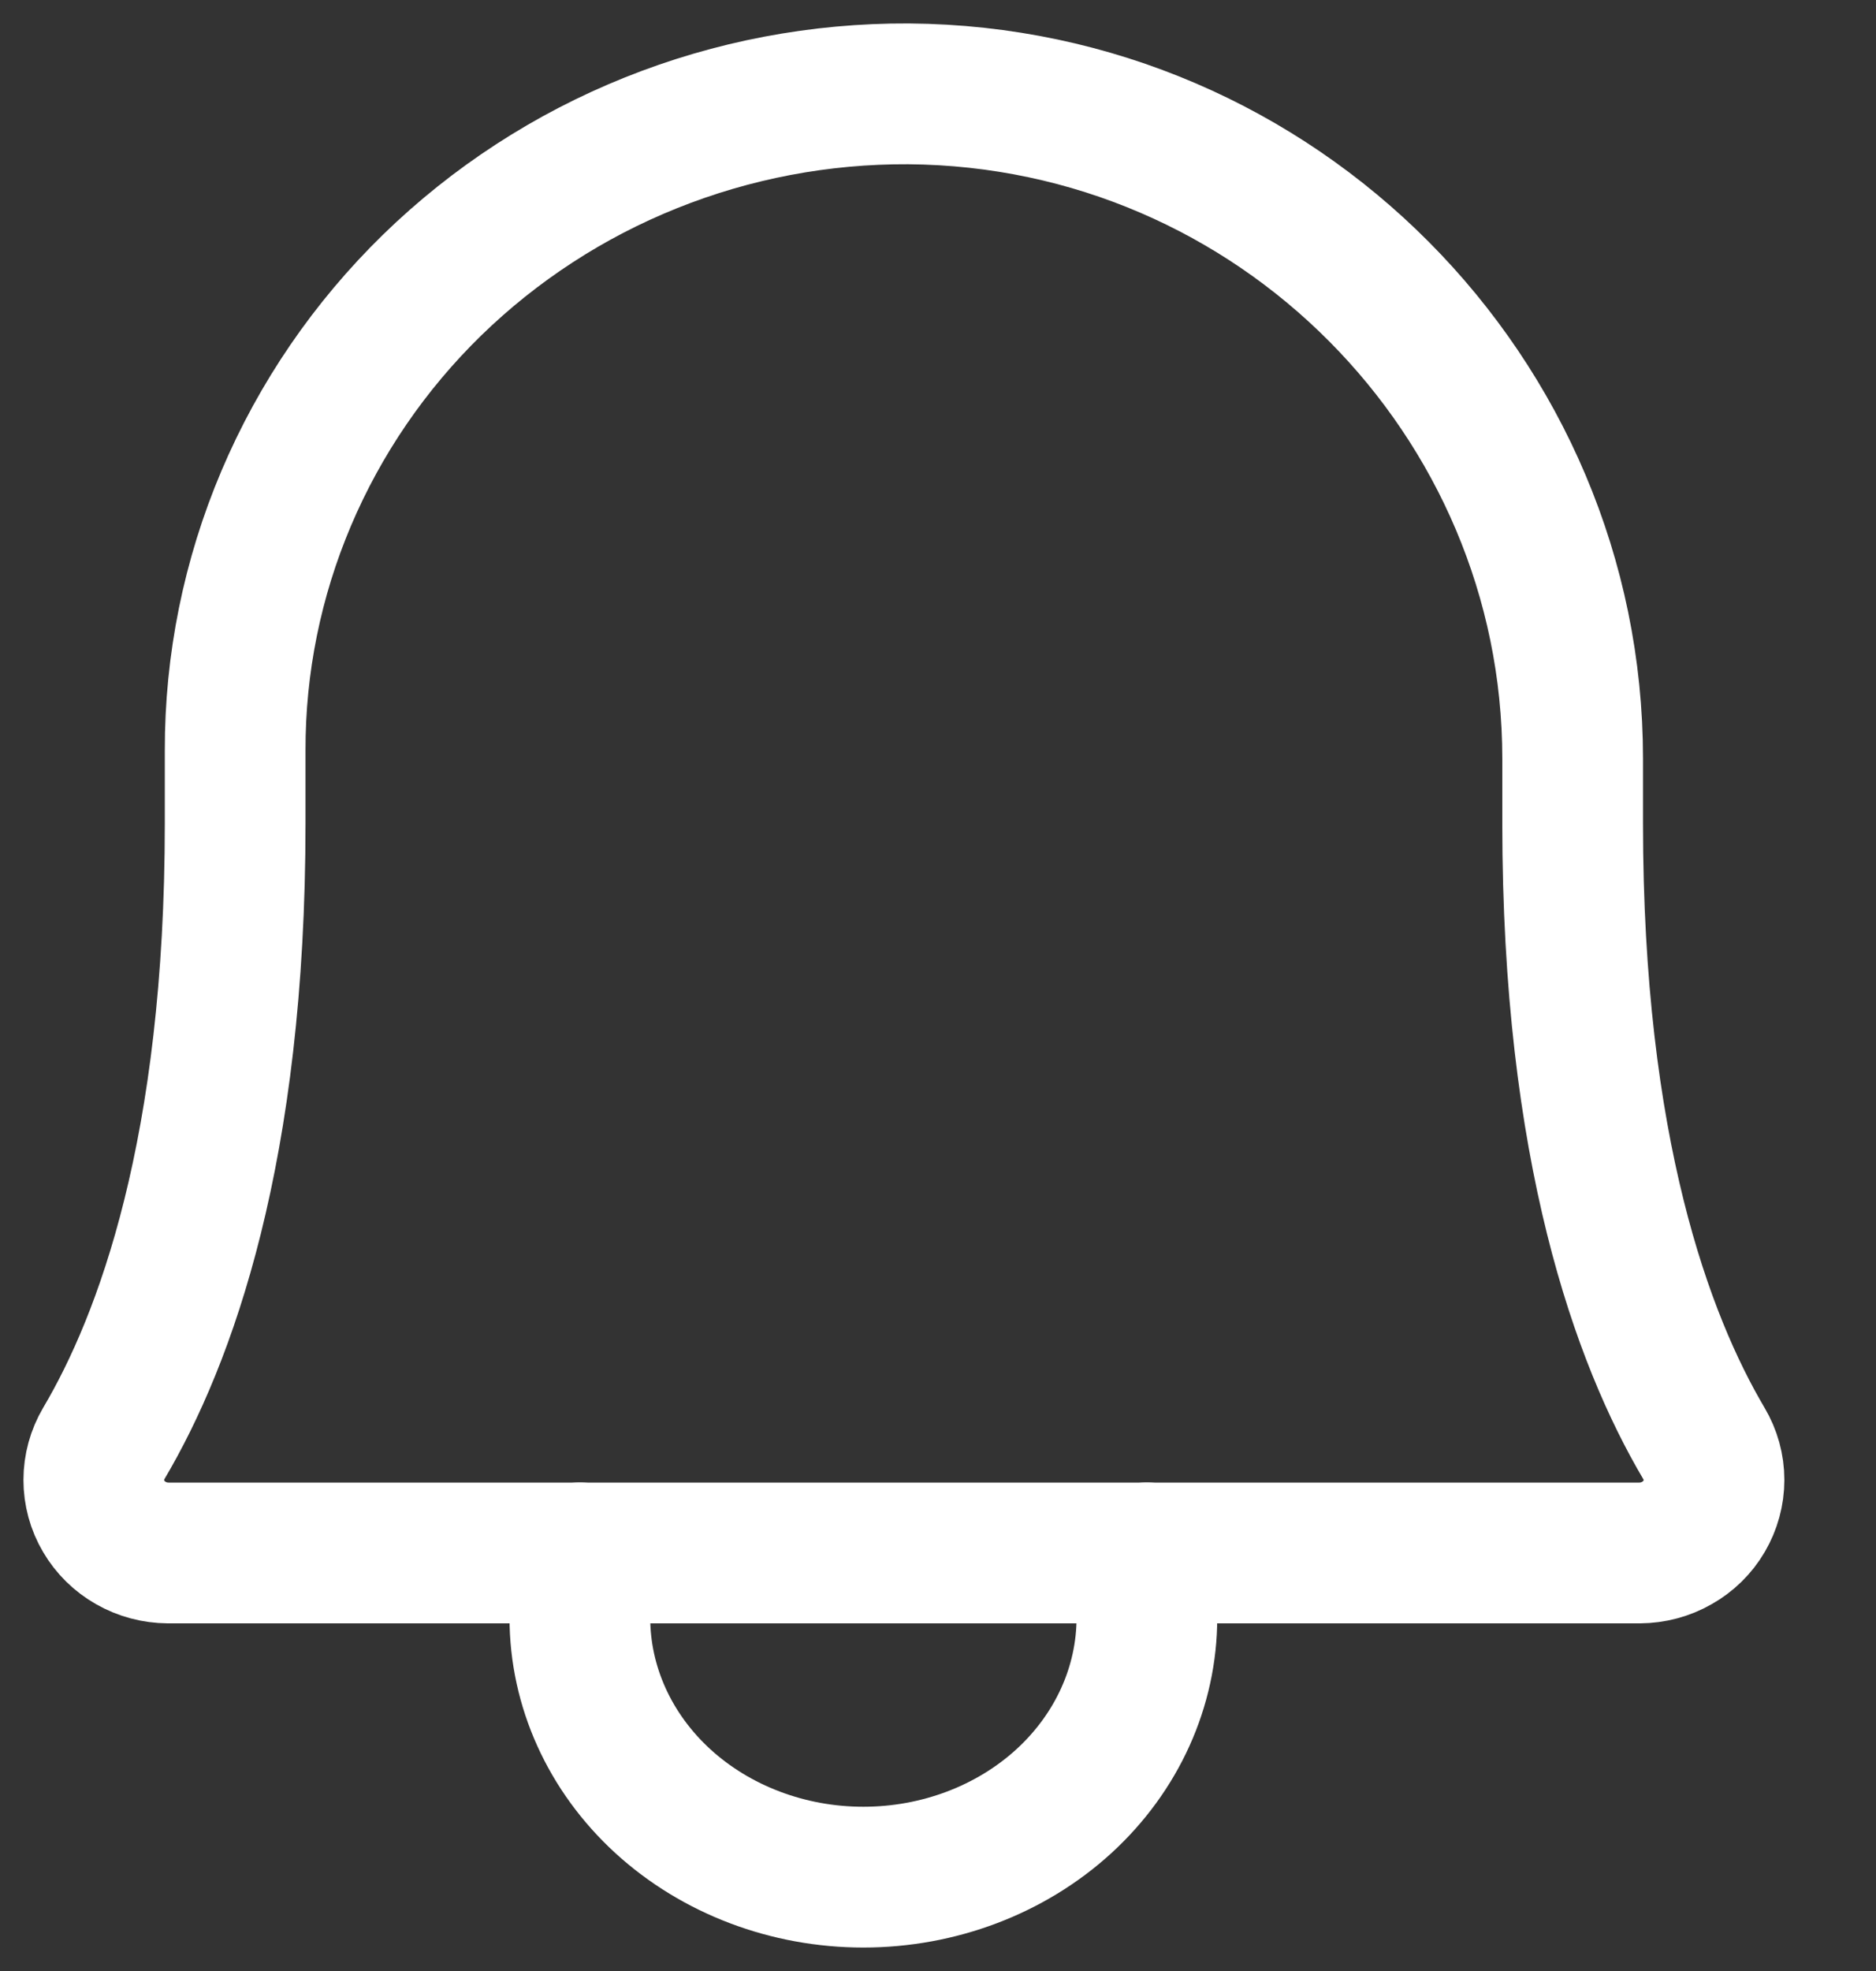
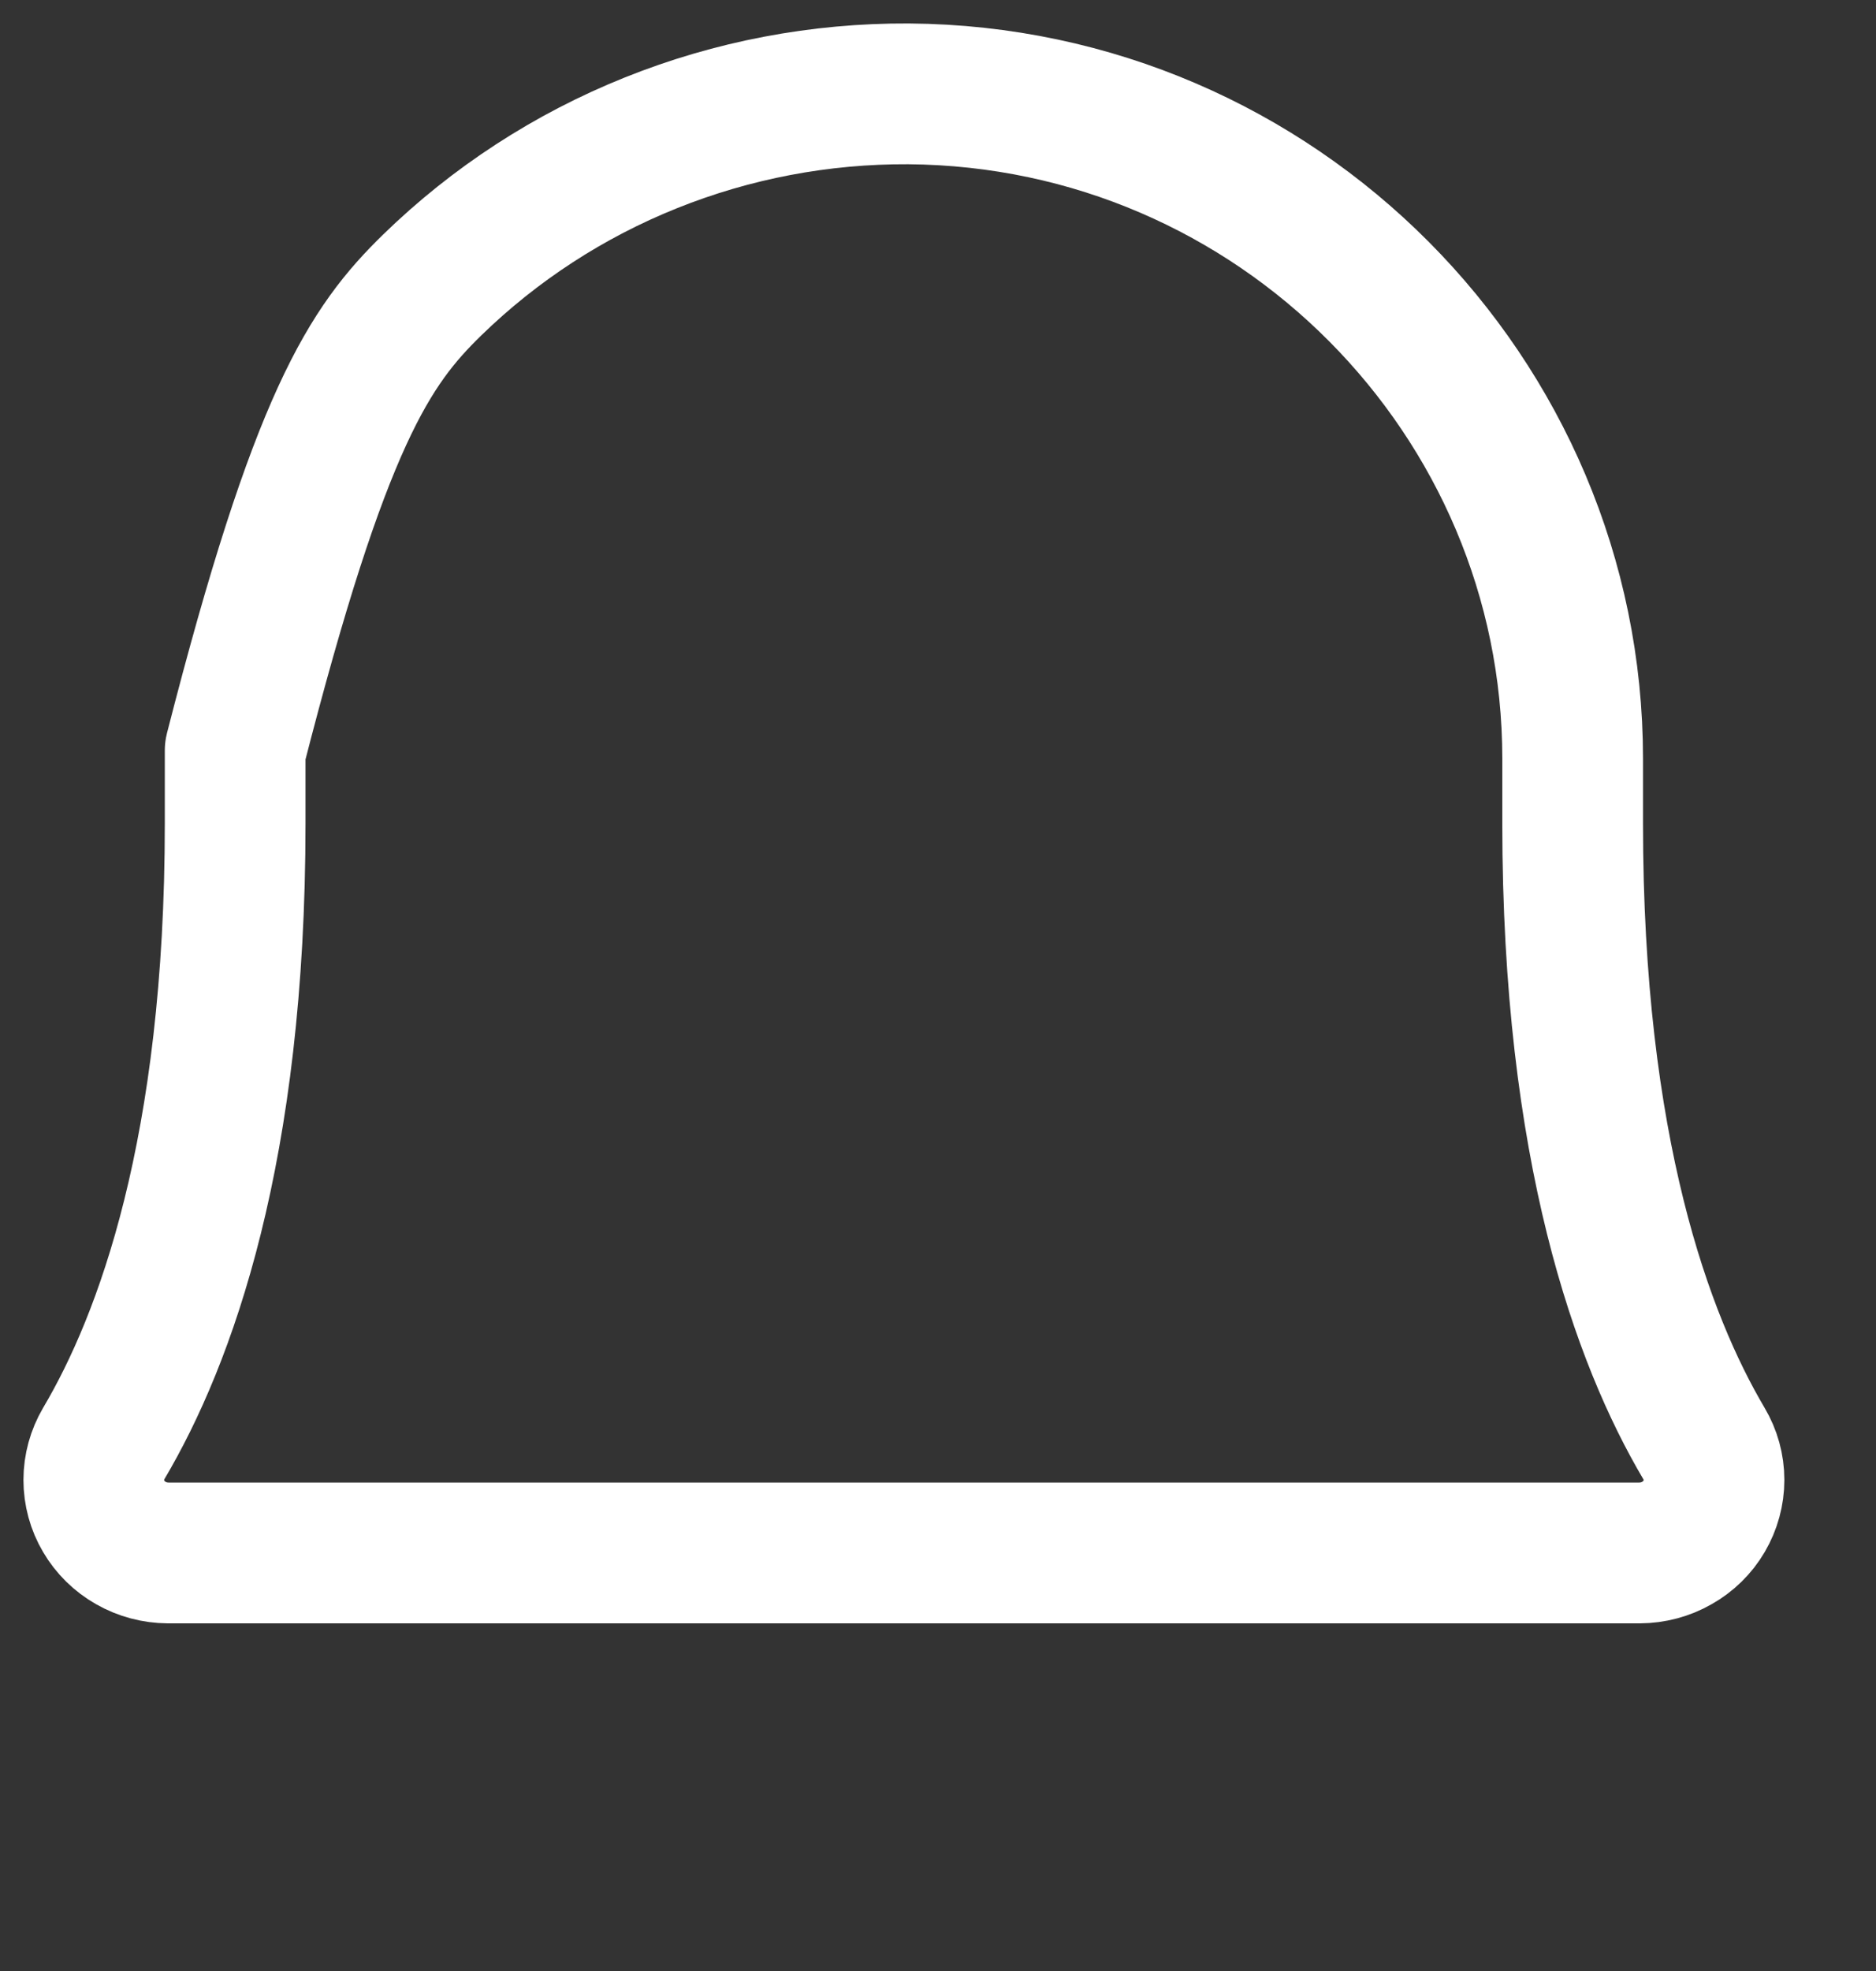
<svg xmlns="http://www.w3.org/2000/svg" width="20" height="21" viewBox="0 0 20 21" fill="none">
  <rect x="0" y="0" width="20" height="21" fill="#333333" stroke="none" />
-   <path d="M2.507 7.996C2.505 7.074 2.69 6.161 3.051 5.31C3.412 4.459 3.941 3.686 4.608 3.036C5.276 2.386 6.068 1.871 6.939 1.522C7.811 1.172 8.744 0.995 9.686 1C13.618 1.029 16.766 4.226 16.766 8.083V8.773C16.766 12.251 17.511 14.272 18.166 15.38C18.236 15.498 18.273 15.631 18.273 15.768C18.273 15.904 18.236 16.038 18.167 16.156C18.098 16.274 17.998 16.372 17.877 16.44C17.757 16.509 17.62 16.545 17.481 16.546H1.792C1.652 16.545 1.516 16.509 1.395 16.44C1.275 16.372 1.175 16.274 1.106 16.156C1.036 16.038 1 15.904 1 15.768C1 15.631 1.037 15.498 1.106 15.38C1.762 14.272 2.507 12.251 2.507 8.773V7.996Z" stroke="white" stroke-width="1.5" stroke-linecap="round" stroke-linejoin="round" />
-   <path d="M6.182 16.545V17.236C6.182 17.969 6.5 18.672 7.067 19.191C7.634 19.709 8.403 20 9.204 20C10.006 20 10.775 19.709 11.342 19.191C11.909 18.672 12.227 17.969 12.227 17.236V16.545" stroke="white" stroke-width="1.5" stroke-linecap="round" stroke-linejoin="round" />
+   <path d="M2.507 7.996C3.412 4.459 3.941 3.686 4.608 3.036C5.276 2.386 6.068 1.871 6.939 1.522C7.811 1.172 8.744 0.995 9.686 1C13.618 1.029 16.766 4.226 16.766 8.083V8.773C16.766 12.251 17.511 14.272 18.166 15.38C18.236 15.498 18.273 15.631 18.273 15.768C18.273 15.904 18.236 16.038 18.167 16.156C18.098 16.274 17.998 16.372 17.877 16.44C17.757 16.509 17.62 16.545 17.481 16.546H1.792C1.652 16.545 1.516 16.509 1.395 16.44C1.275 16.372 1.175 16.274 1.106 16.156C1.036 16.038 1 15.904 1 15.768C1 15.631 1.037 15.498 1.106 15.38C1.762 14.272 2.507 12.251 2.507 8.773V7.996Z" stroke="white" stroke-width="1.5" stroke-linecap="round" stroke-linejoin="round" />
</svg>